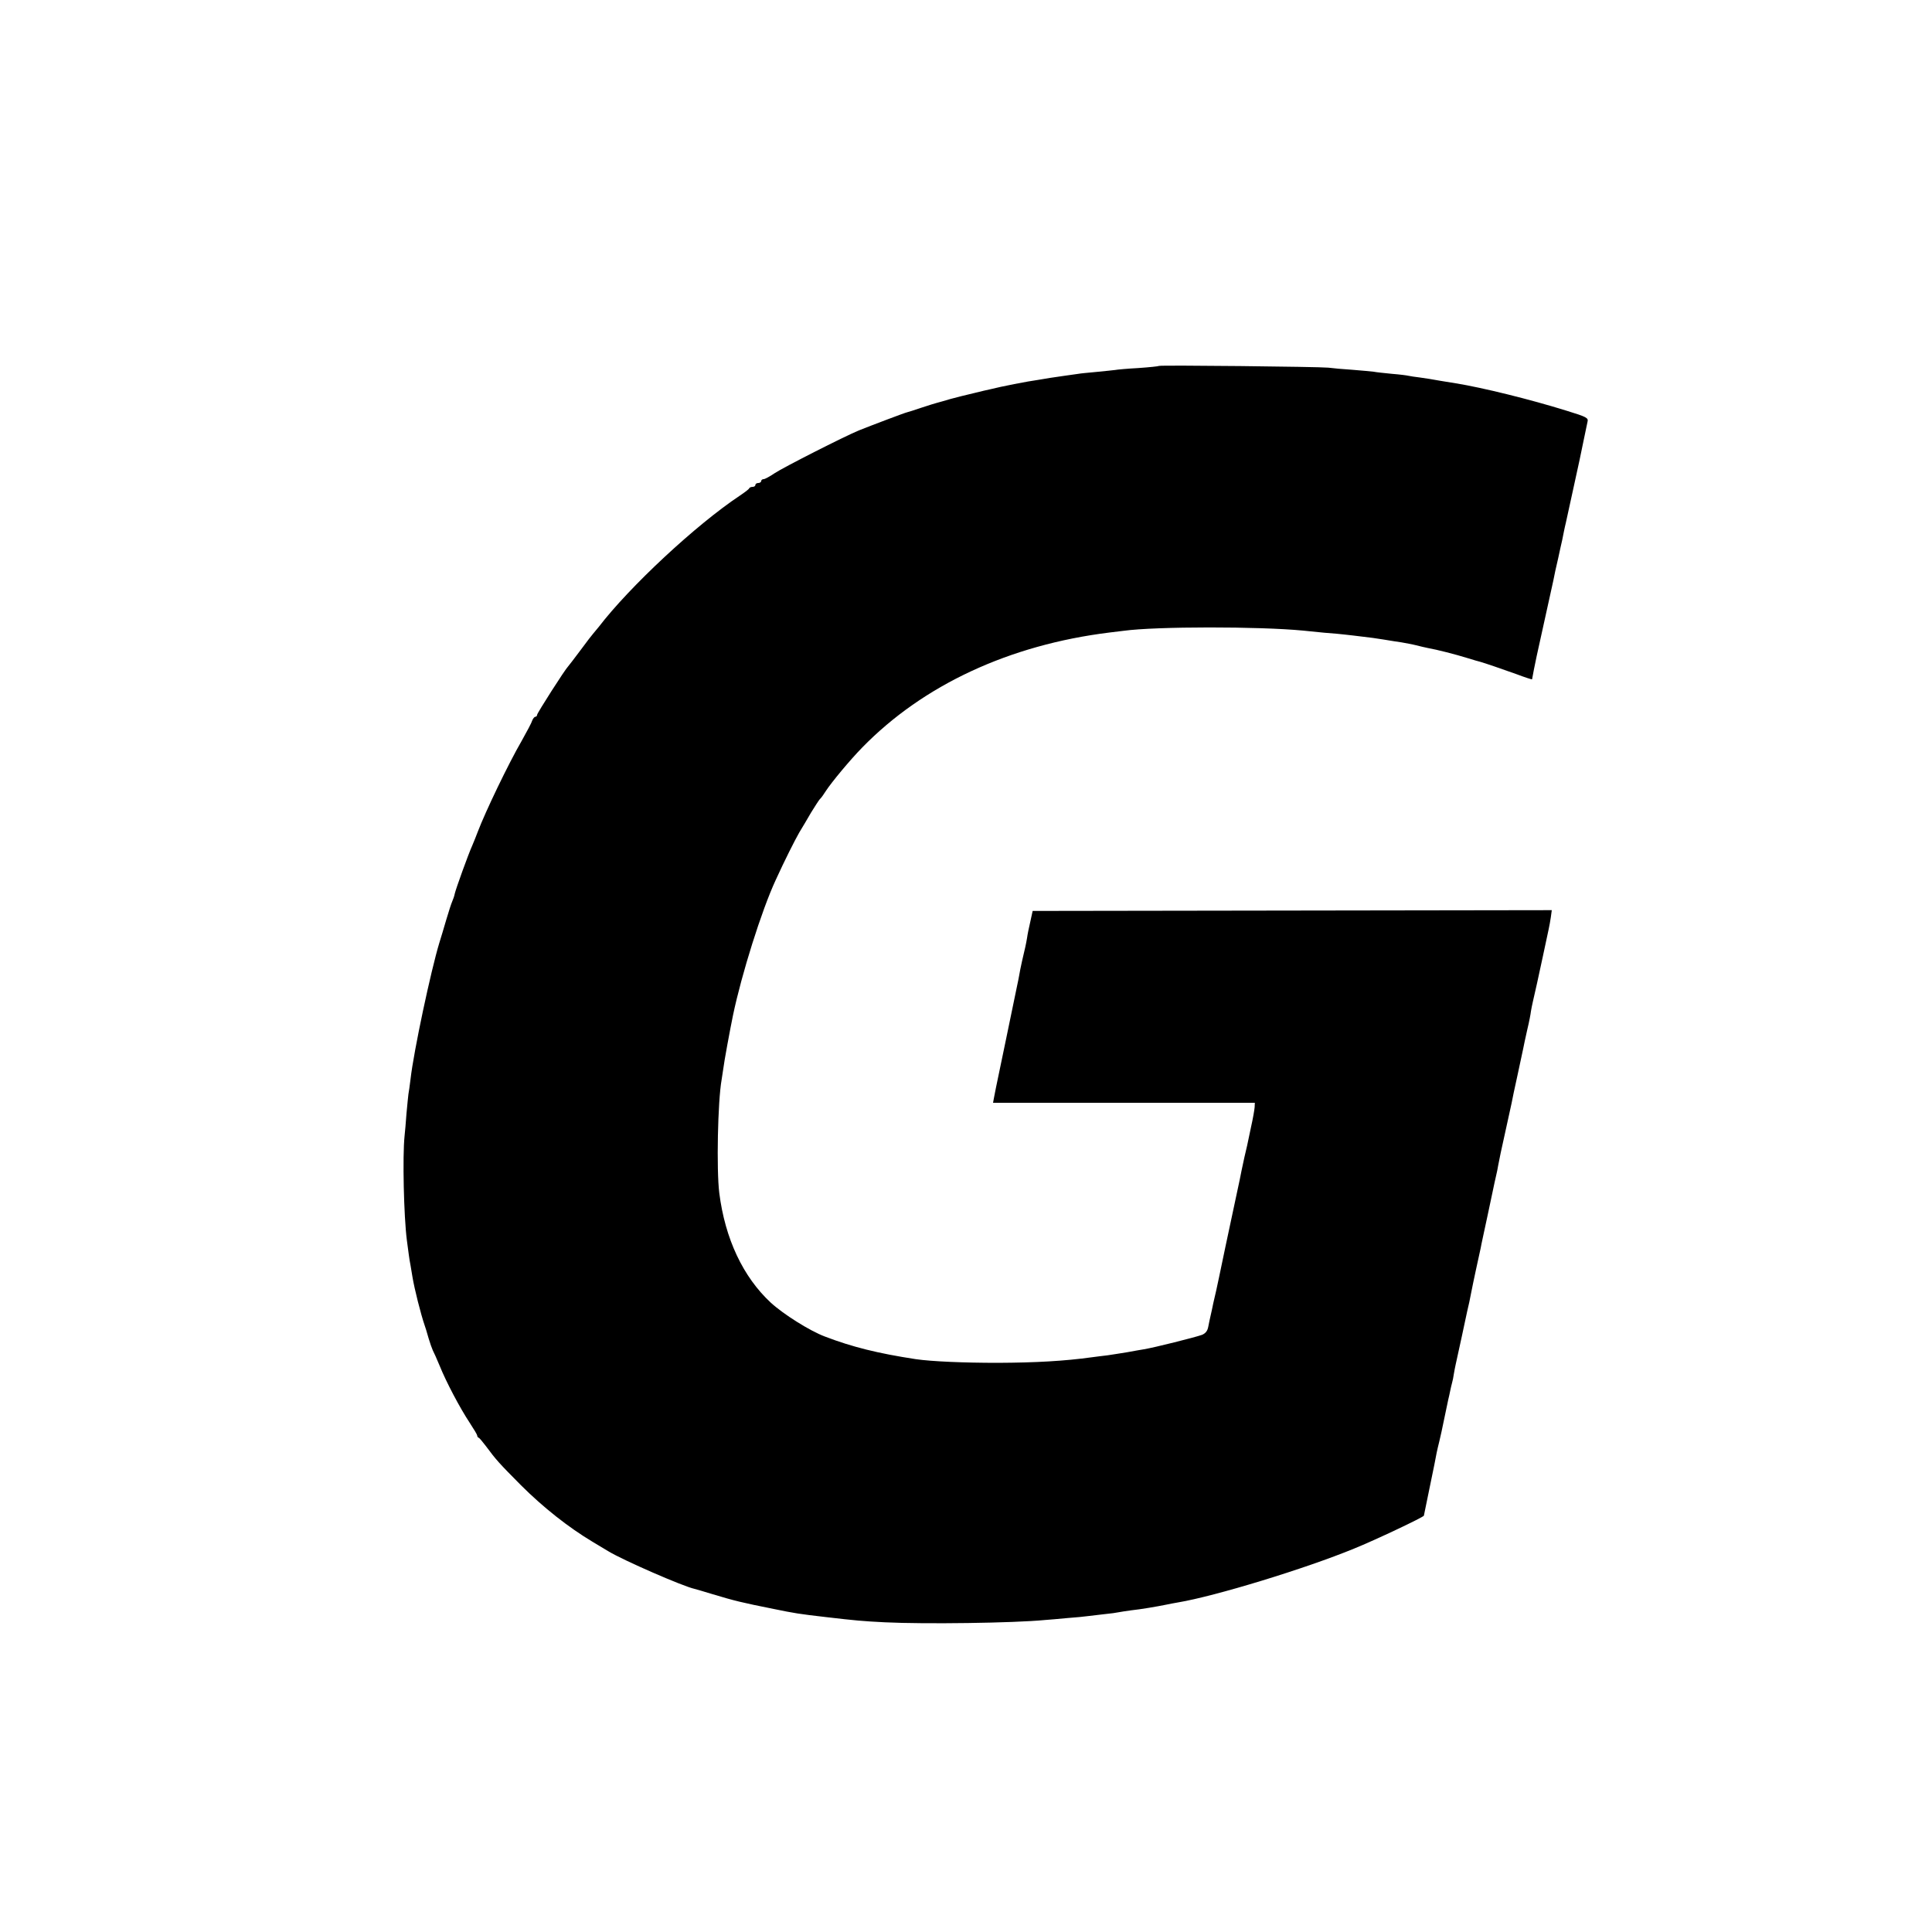
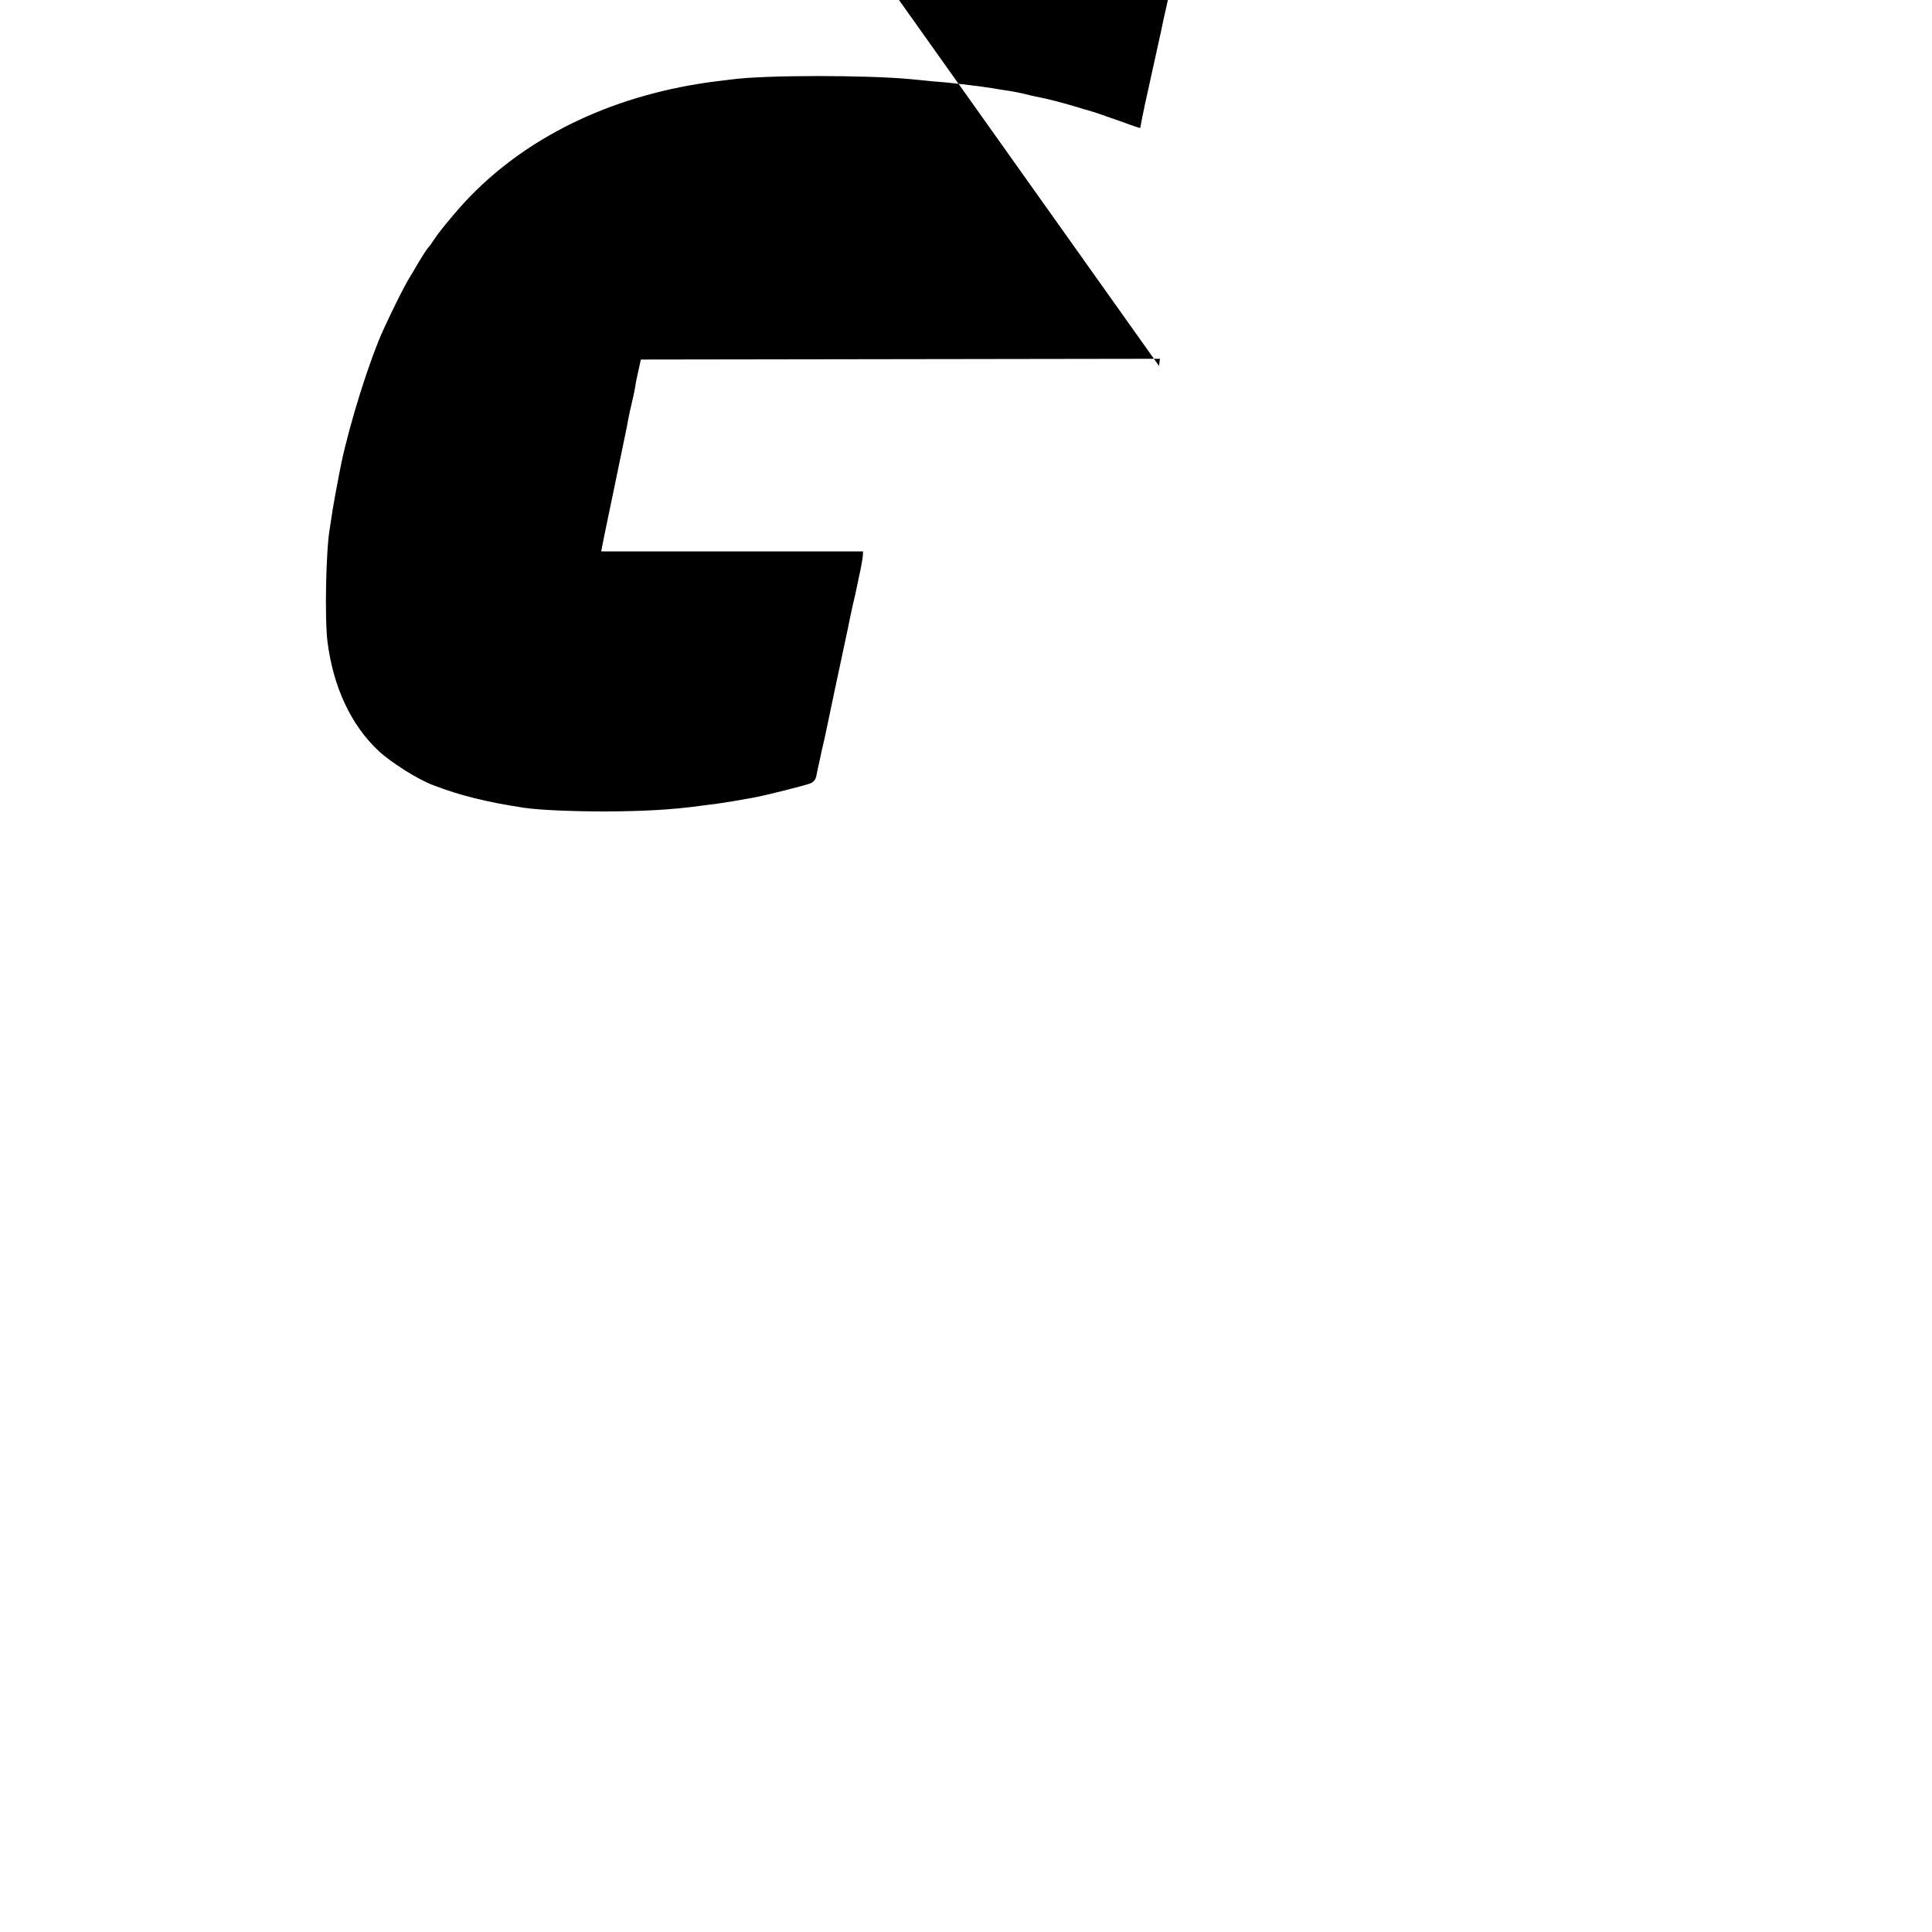
<svg xmlns="http://www.w3.org/2000/svg" version="1.0" width="1000pt" height="1000pt" viewBox="0 0 1000 1000" preserveAspectRatio="xMidYMid meet">
  <g transform="translate(0,1000) scale(0.1,-0.1)" fill="#000000" stroke="none">
-     <path d="M5999 8106 c-2 -2 -50 -7 -107 -11 -57 -3 -111 -8 -120 -10 -9 -1 -53 -6 -96 -10 -43 -4 -86 -8 -95 -10 -9 -1 -41 -6 -71 -10 -30 -4 -64 -9 -75 -11 -10 -2 -37 -6 -60 -10 -53 -7 -196 -35 -250 -49 -11 -2 -49 -11 -85 -20 -36 -8 -90 -22 -120 -30 -30 -9 -62 -18 -70 -20 -8 -2 -44 -13 -80 -25 -36 -12 -69 -23 -75 -24 -11 -2 -185 -68 -250 -94 -77 -32 -390 -191 -435 -221 -25 -17 -51 -31 -57 -31 -7 0 -13 -4 -13 -10 0 -5 -7 -10 -15 -10 -8 0 -15 -4 -15 -10 0 -5 -6 -10 -14 -10 -8 0 -16 -3 -18 -7 -1 -5 -23 -21 -48 -38 -226 -150 -571 -471 -731 -680 -13 -16 -26 -32 -29 -35 -3 -3 -33 -41 -65 -85 -33 -44 -62 -82 -65 -85 -14 -13 -160 -241 -160 -250 0 -5 -4 -10 -9 -10 -5 0 -12 -9 -16 -19 -3 -11 -28 -58 -55 -106 -68 -117 -188 -367 -227 -470 -8 -22 -21 -53 -28 -70 -21 -46 -86 -227 -91 -250 -2 -11 -8 -29 -13 -40 -5 -11 -19 -54 -31 -95 -12 -41 -28 -95 -36 -120 -43 -141 -133 -562 -149 -705 -4 -33 -9 -68 -11 -78 -1 -9 -6 -54 -10 -100 -3 -45 -8 -98 -10 -117 -11 -104 -4 -417 12 -540 3 -25 8 -58 10 -75 2 -16 6 -41 9 -55 2 -14 7 -41 10 -60 10 -61 43 -192 63 -250 7 -20 6 -18 21 -69 7 -24 17 -51 21 -60 5 -9 21 -45 36 -81 33 -82 104 -217 155 -294 21 -32 39 -62 39 -66 0 -5 3 -10 8 -12 4 -1 20 -21 37 -43 54 -73 69 -89 181 -202 115 -115 247 -219 369 -292 39 -23 77 -46 85 -51 76 -46 385 -181 445 -194 6 -1 48 -14 95 -28 113 -34 150 -43 315 -76 107 -22 131 -26 270 -42 155 -18 187 -21 305 -27 205 -10 666 -4 830 12 19 1 71 6 115 10 44 3 91 8 105 10 14 2 52 6 85 10 33 3 67 8 75 10 8 2 38 6 65 10 48 5 131 19 185 30 14 3 40 8 58 11 191 32 657 174 912 279 102 41 360 163 360 170 0 1 14 69 31 151 17 82 33 160 35 174 3 14 9 41 14 60 5 19 16 71 25 115 9 44 19 89 21 100 3 11 7 31 10 45 3 14 7 33 10 43 3 10 7 30 9 45 3 15 6 36 9 47 7 31 55 251 60 277 3 13 8 34 11 48 3 14 8 39 11 55 3 17 14 68 24 115 10 47 21 96 24 110 2 14 19 90 36 170 17 80 33 156 36 170 3 14 7 32 9 40 2 8 7 31 10 50 3 19 19 94 35 165 16 72 31 141 34 155 2 14 16 78 30 142 14 64 27 127 30 140 2 13 12 57 21 98 10 41 18 84 19 95 2 11 6 34 10 50 15 64 26 115 51 231 14 66 28 131 31 145 3 13 8 41 11 61 l5 37 -1343 -2 -1344 -2 -12 -55 c-7 -30 -15 -68 -17 -85 -6 -35 -10 -52 -26 -120 -6 -27 -13 -61 -15 -75 -3 -14 -6 -34 -9 -45 -2 -11 -16 -76 -30 -145 -14 -69 -28 -134 -30 -145 -38 -181 -47 -224 -51 -245 -3 -14 -7 -37 -10 -51 l-5 -27 678 0 677 0 -1 -23 c-1 -13 -9 -60 -19 -104 -9 -44 -18 -87 -20 -95 -2 -8 -8 -35 -14 -60 -5 -25 -12 -56 -15 -70 -2 -14 -14 -68 -25 -120 -42 -195 -82 -386 -91 -430 -5 -25 -12 -56 -15 -70 -3 -14 -10 -43 -15 -65 -4 -22 -11 -51 -14 -65 -3 -14 -9 -39 -12 -57 -4 -22 -14 -34 -32 -42 -36 -13 -247 -66 -302 -75 -14 -2 -52 -9 -85 -15 -33 -5 -79 -13 -102 -16 -24 -3 -60 -7 -80 -10 -145 -20 -292 -28 -488 -29 -177 0 -342 7 -425 19 -196 30 -329 63 -470 117 -78 29 -216 116 -281 176 -143 133 -236 330 -266 567 -15 120 -8 474 12 586 2 13 6 40 9 59 3 29 35 203 50 275 44 211 148 543 221 700 46 101 99 206 122 246 16 26 43 72 61 103 19 31 39 62 45 69 7 6 21 26 31 42 29 45 127 163 189 226 316 324 762 531 1279 595 24 3 57 7 74 9 168 23 702 23 929 1 17 -2 66 -7 110 -11 44 -3 94 -8 110 -10 17 -2 55 -6 85 -10 30 -3 80 -10 110 -15 30 -5 73 -12 95 -15 22 -4 56 -10 75 -15 19 -5 46 -11 60 -14 46 -8 144 -33 205 -52 33 -10 62 -19 65 -19 19 -5 119 -39 188 -64 45 -17 82 -29 82 -27 0 4 18 94 24 121 12 53 78 355 86 390 4 22 15 74 25 115 9 41 18 84 21 95 2 11 6 31 9 45 3 14 7 34 10 45 2 11 18 83 35 160 17 77 33 151 36 165 6 31 35 167 41 197 5 20 -4 25 -108 57 -189 59 -437 120 -574 142 -11 2 -47 8 -80 13 -33 6 -80 14 -105 17 -25 3 -52 7 -60 9 -8 2 -46 7 -85 10 -38 4 -81 8 -95 11 -14 2 -63 6 -110 10 -47 3 -103 8 -125 11 -47 5 -871 14 -876 9z" />
+     <path d="M5999 8106 l5 37 -1343 -2 -1344 -2 -12 -55 c-7 -30 -15 -68 -17 -85 -6 -35 -10 -52 -26 -120 -6 -27 -13 -61 -15 -75 -3 -14 -6 -34 -9 -45 -2 -11 -16 -76 -30 -145 -14 -69 -28 -134 -30 -145 -38 -181 -47 -224 -51 -245 -3 -14 -7 -37 -10 -51 l-5 -27 678 0 677 0 -1 -23 c-1 -13 -9 -60 -19 -104 -9 -44 -18 -87 -20 -95 -2 -8 -8 -35 -14 -60 -5 -25 -12 -56 -15 -70 -2 -14 -14 -68 -25 -120 -42 -195 -82 -386 -91 -430 -5 -25 -12 -56 -15 -70 -3 -14 -10 -43 -15 -65 -4 -22 -11 -51 -14 -65 -3 -14 -9 -39 -12 -57 -4 -22 -14 -34 -32 -42 -36 -13 -247 -66 -302 -75 -14 -2 -52 -9 -85 -15 -33 -5 -79 -13 -102 -16 -24 -3 -60 -7 -80 -10 -145 -20 -292 -28 -488 -29 -177 0 -342 7 -425 19 -196 30 -329 63 -470 117 -78 29 -216 116 -281 176 -143 133 -236 330 -266 567 -15 120 -8 474 12 586 2 13 6 40 9 59 3 29 35 203 50 275 44 211 148 543 221 700 46 101 99 206 122 246 16 26 43 72 61 103 19 31 39 62 45 69 7 6 21 26 31 42 29 45 127 163 189 226 316 324 762 531 1279 595 24 3 57 7 74 9 168 23 702 23 929 1 17 -2 66 -7 110 -11 44 -3 94 -8 110 -10 17 -2 55 -6 85 -10 30 -3 80 -10 110 -15 30 -5 73 -12 95 -15 22 -4 56 -10 75 -15 19 -5 46 -11 60 -14 46 -8 144 -33 205 -52 33 -10 62 -19 65 -19 19 -5 119 -39 188 -64 45 -17 82 -29 82 -27 0 4 18 94 24 121 12 53 78 355 86 390 4 22 15 74 25 115 9 41 18 84 21 95 2 11 6 31 9 45 3 14 7 34 10 45 2 11 18 83 35 160 17 77 33 151 36 165 6 31 35 167 41 197 5 20 -4 25 -108 57 -189 59 -437 120 -574 142 -11 2 -47 8 -80 13 -33 6 -80 14 -105 17 -25 3 -52 7 -60 9 -8 2 -46 7 -85 10 -38 4 -81 8 -95 11 -14 2 -63 6 -110 10 -47 3 -103 8 -125 11 -47 5 -871 14 -876 9z" />
  </g>
</svg>